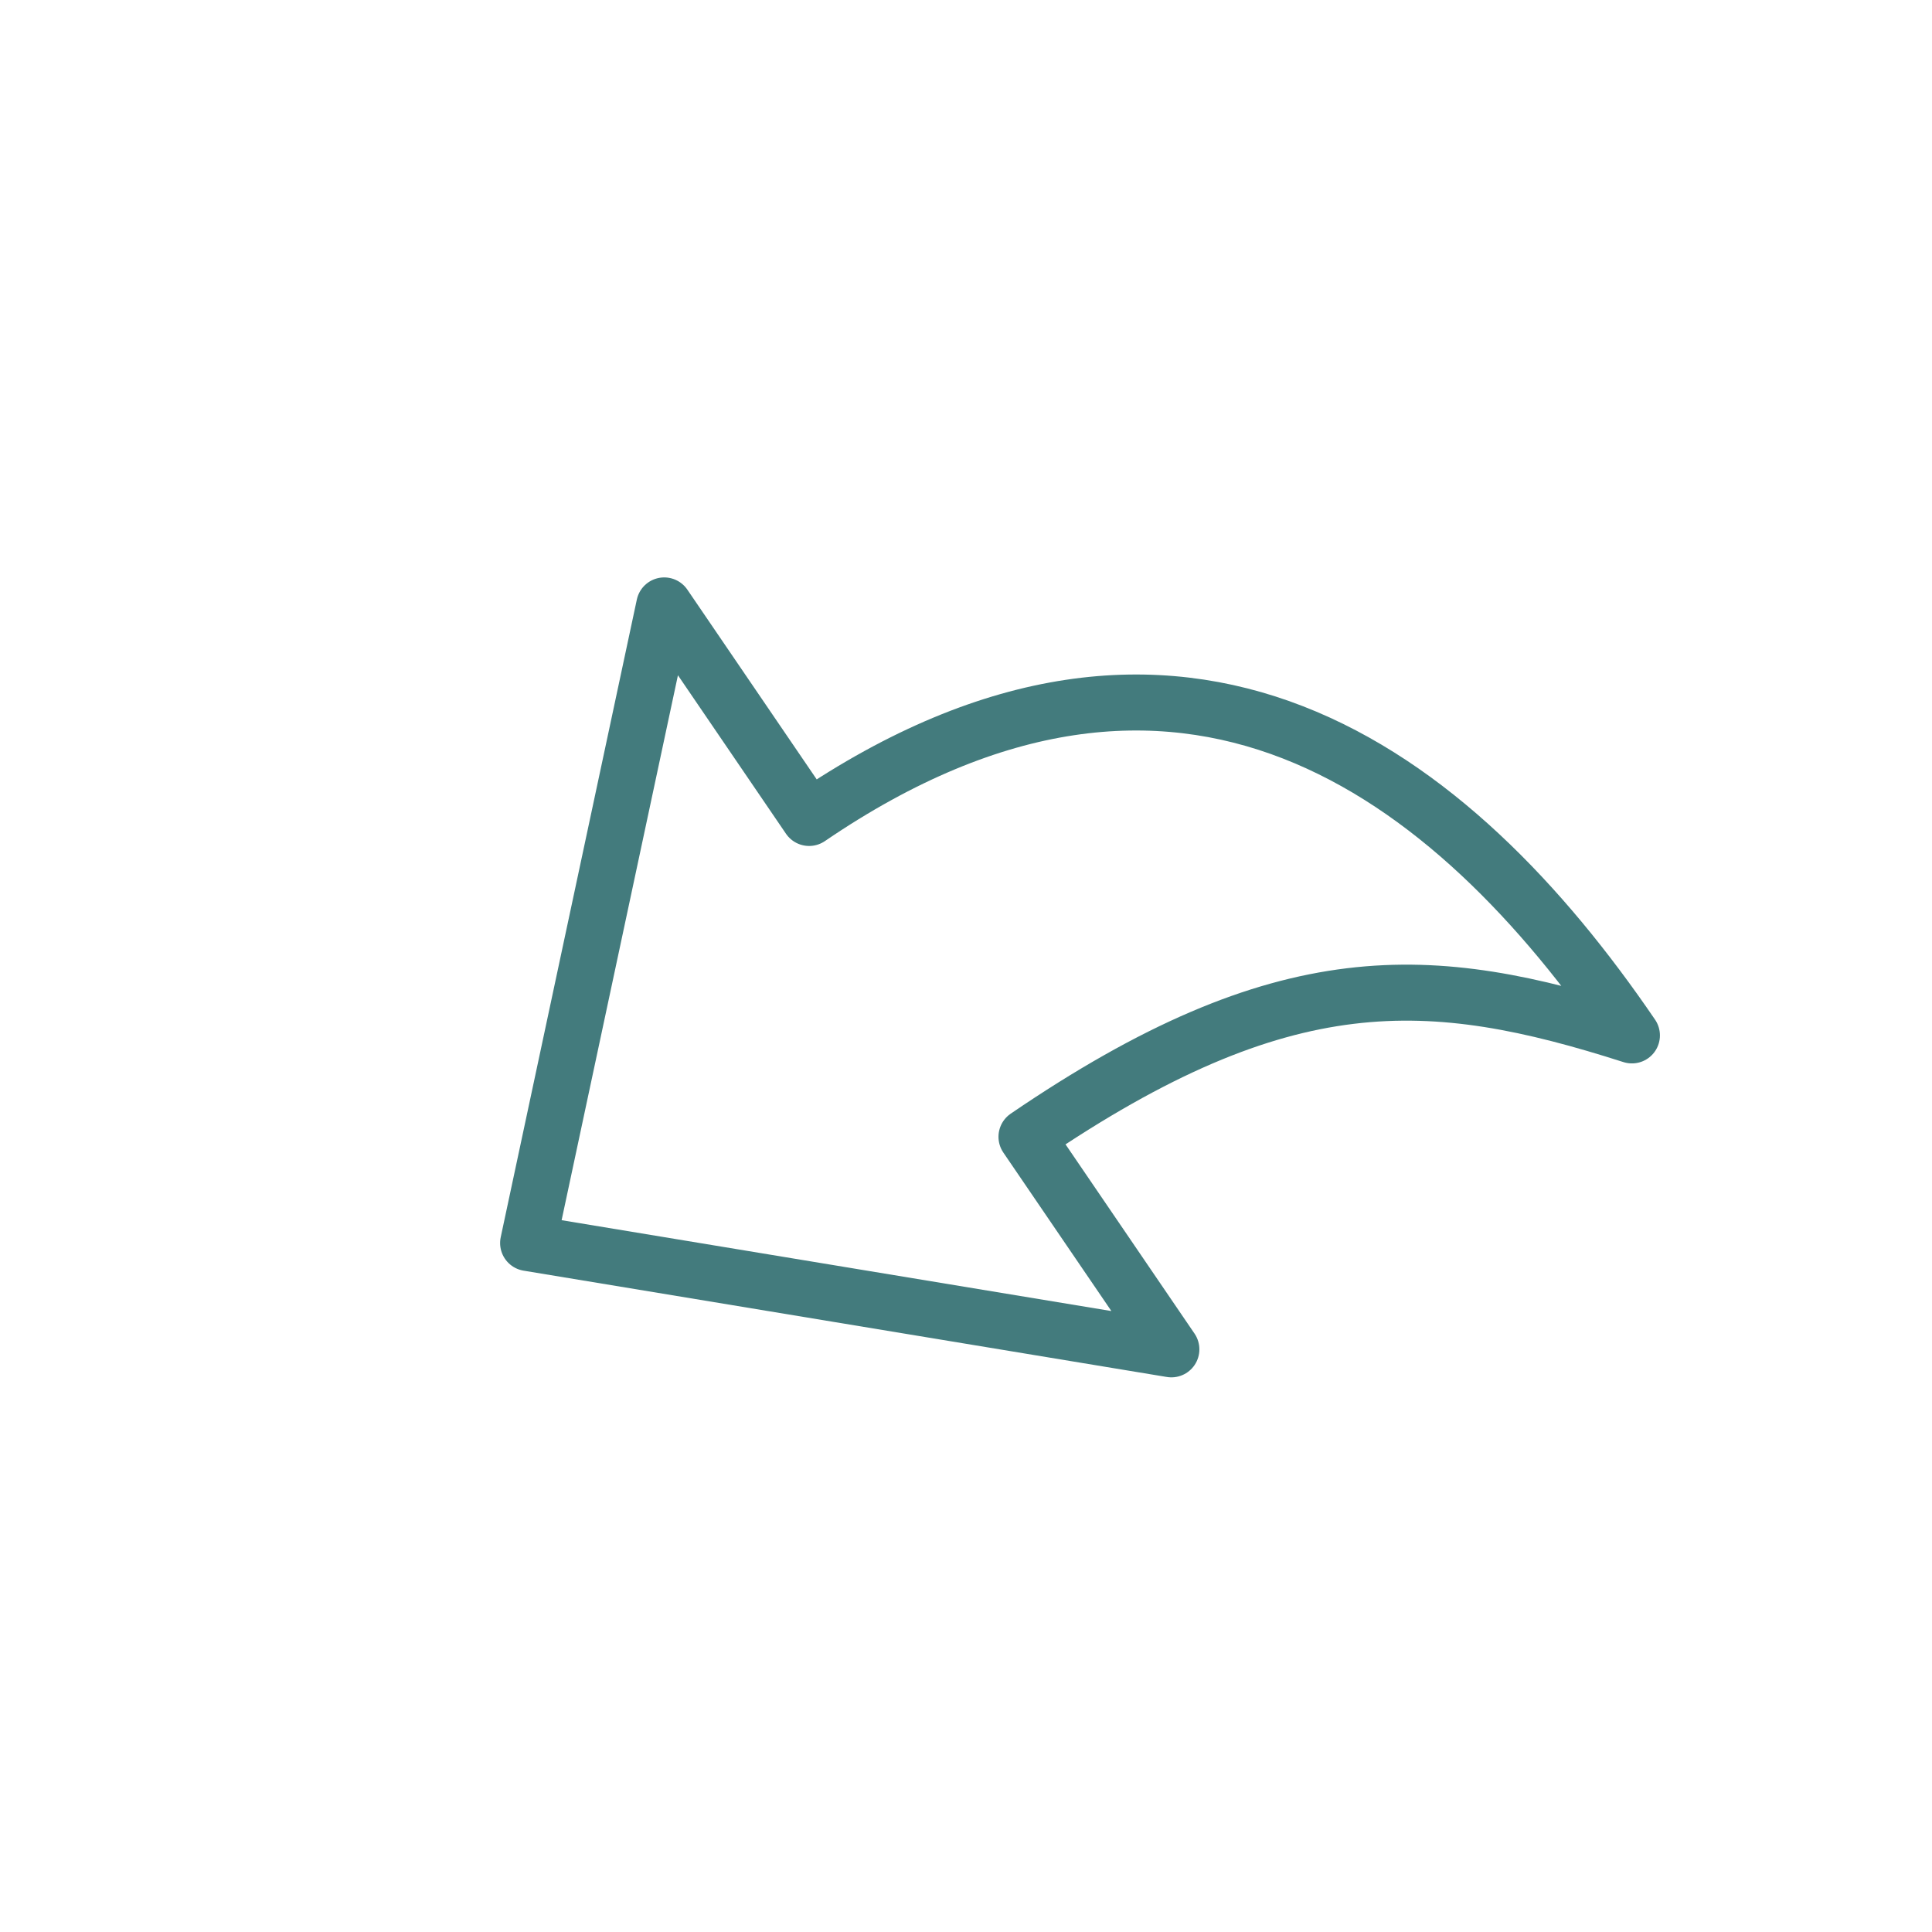
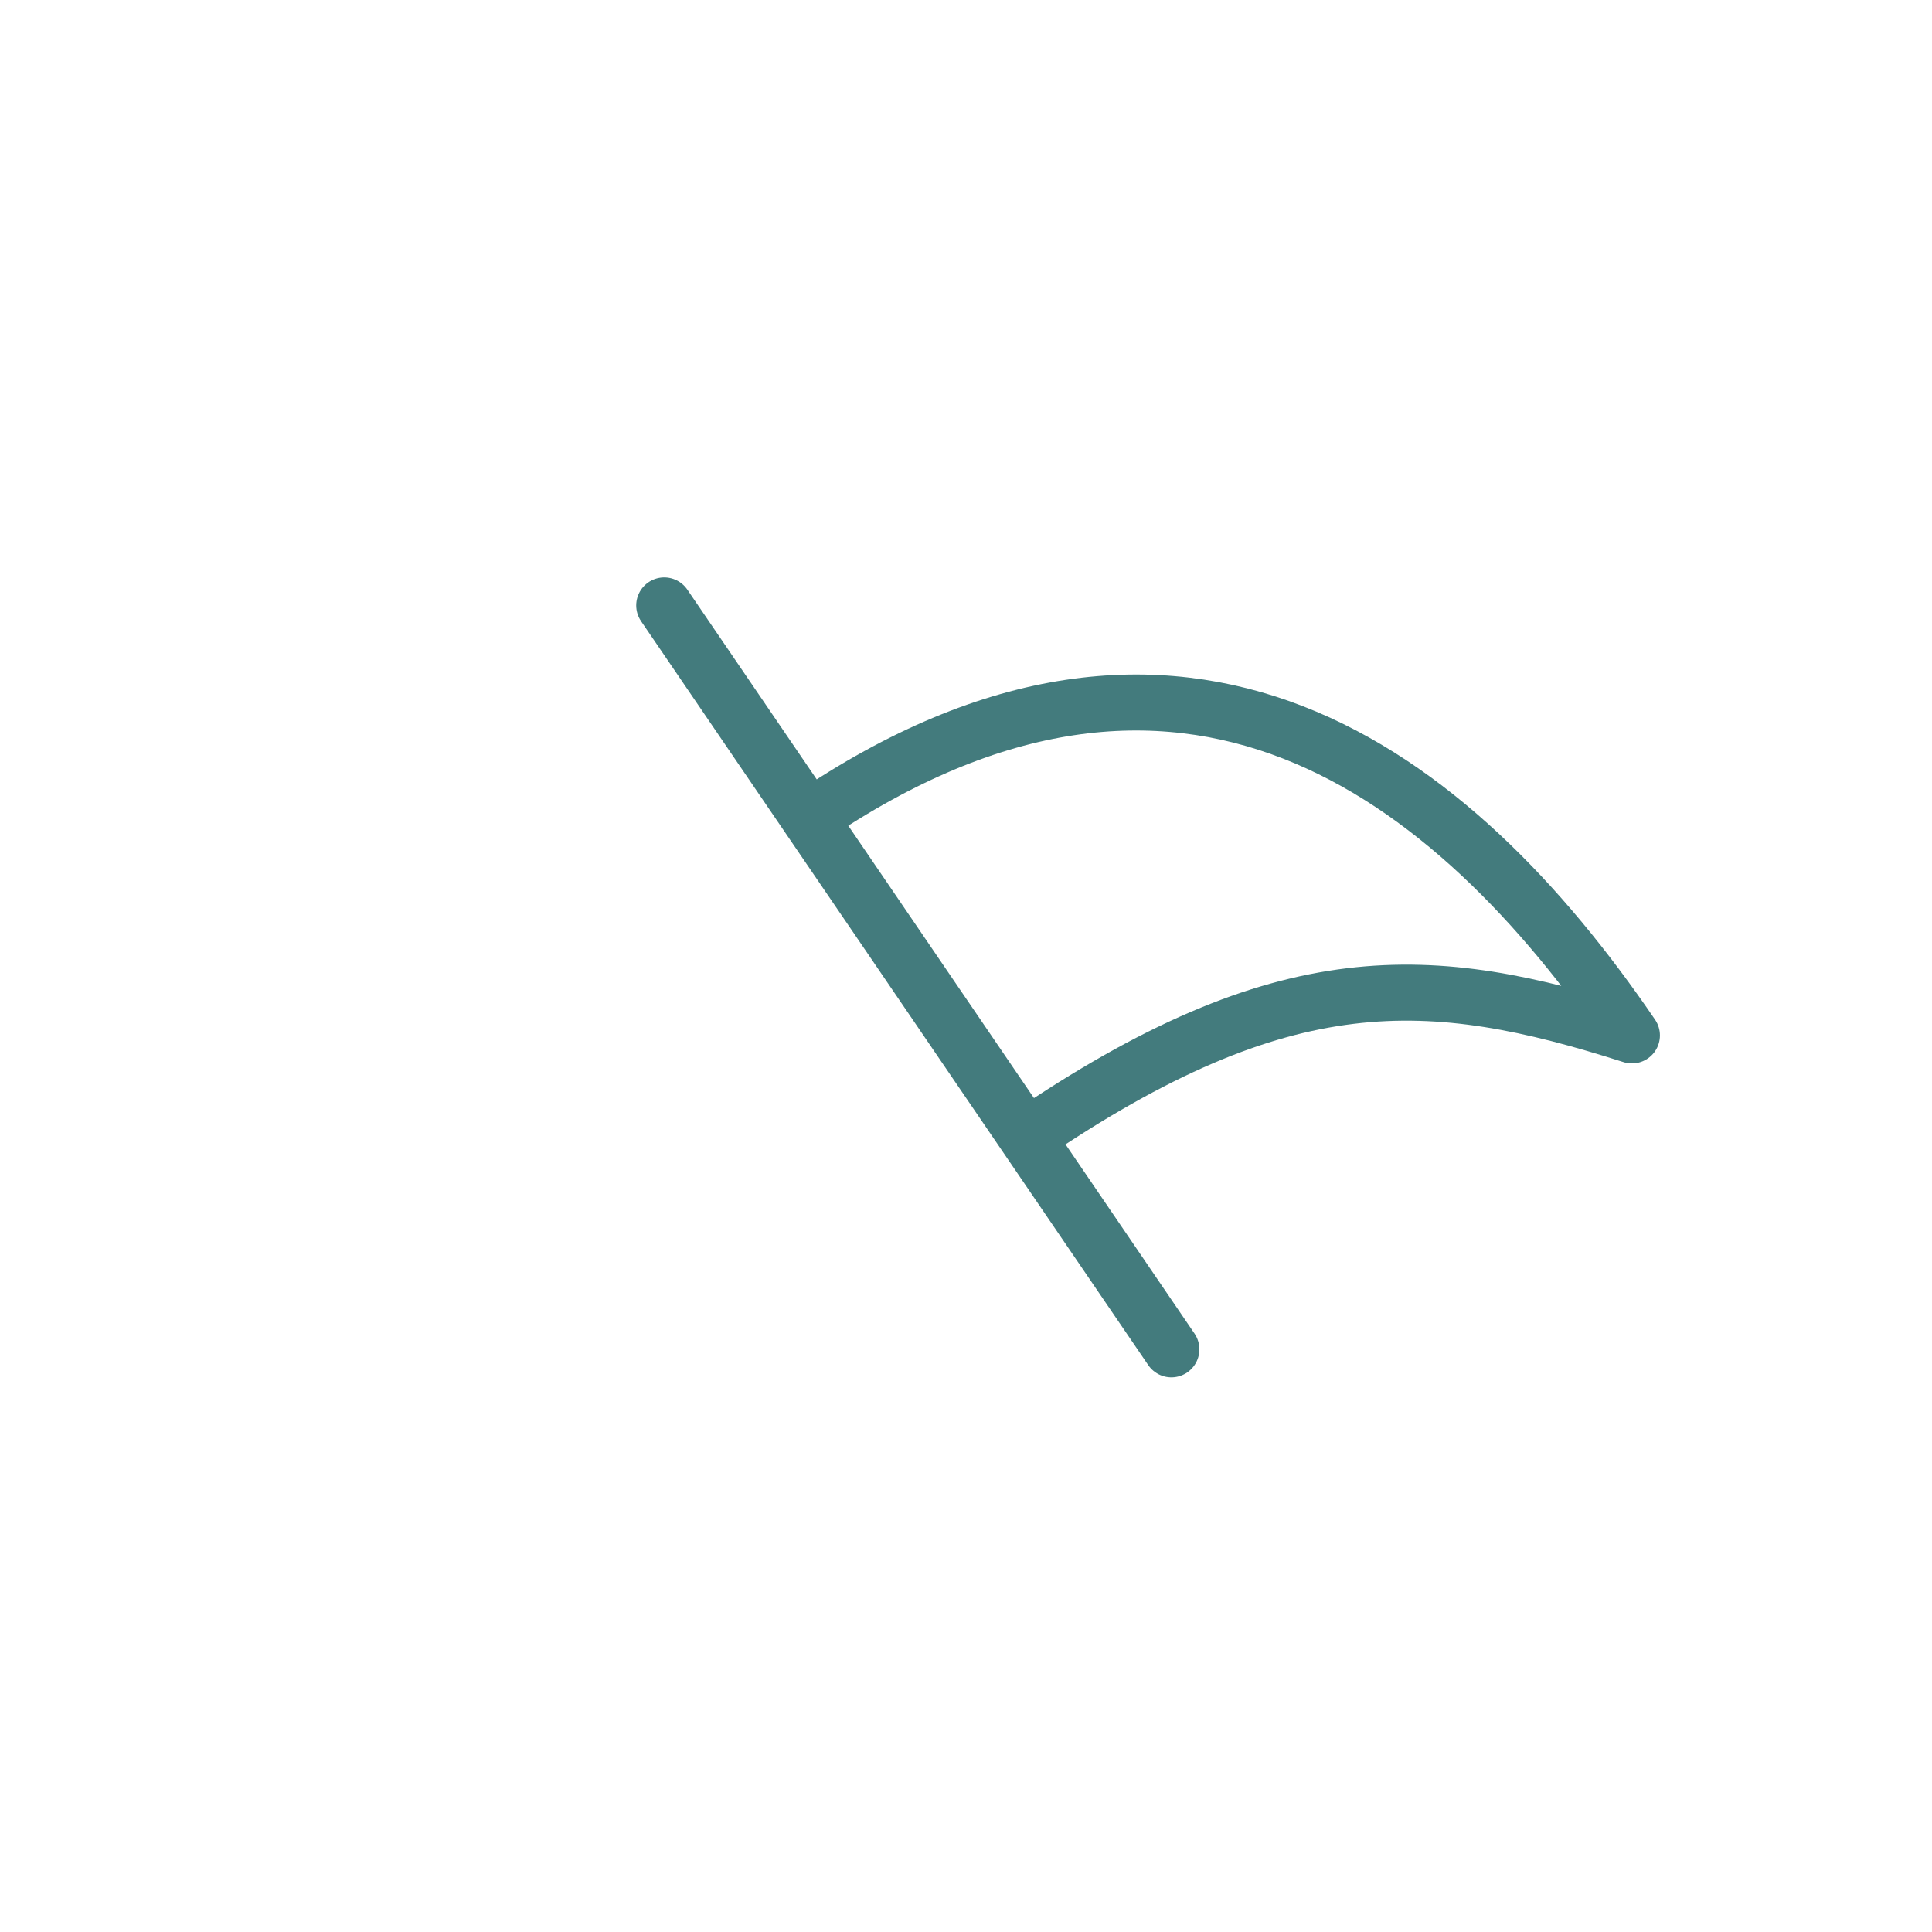
<svg xmlns="http://www.w3.org/2000/svg" width="69" height="69" viewBox="0 0 69 69" fill="none">
-   <path d="M41.835 48.191L36.66 40.6C45.864 34.325 51.084 34.677 58.283 36.979C51.856 27.55 42.216 20.133 28.897 29.213L23.722 21.622L18.861 44.394L41.835 48.191Z" stroke="#437B7D" stroke-width="2" stroke-linejoin="round" />
+   <path d="M41.835 48.191L36.66 40.6C45.864 34.325 51.084 34.677 58.283 36.979C51.856 27.55 42.216 20.133 28.897 29.213L23.722 21.622L41.835 48.191Z" stroke="#437B7D" stroke-width="2" stroke-linejoin="round" />
</svg>